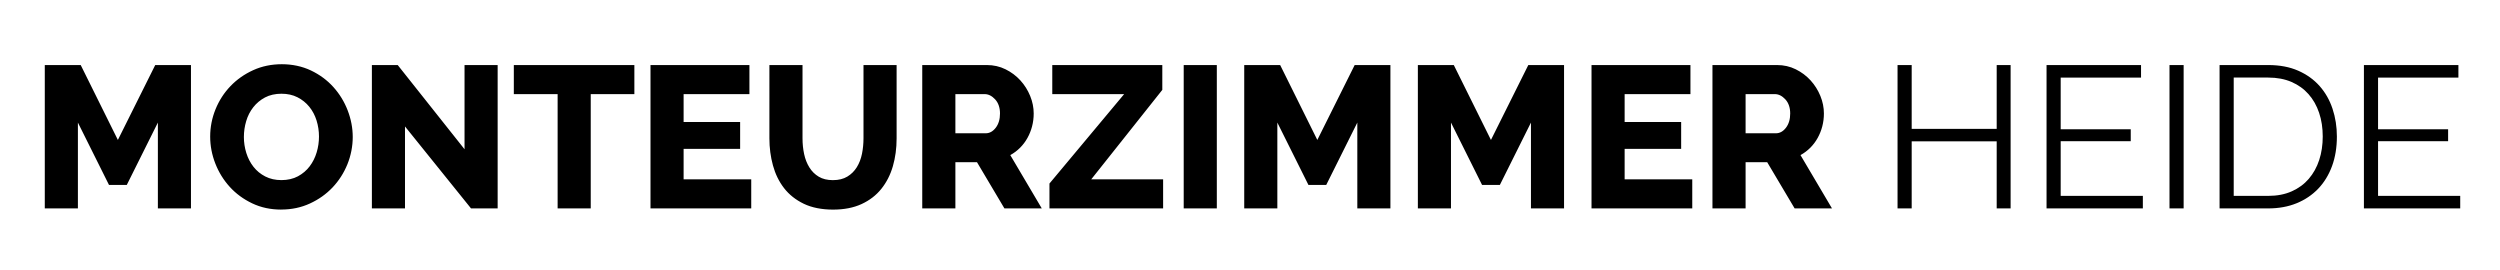
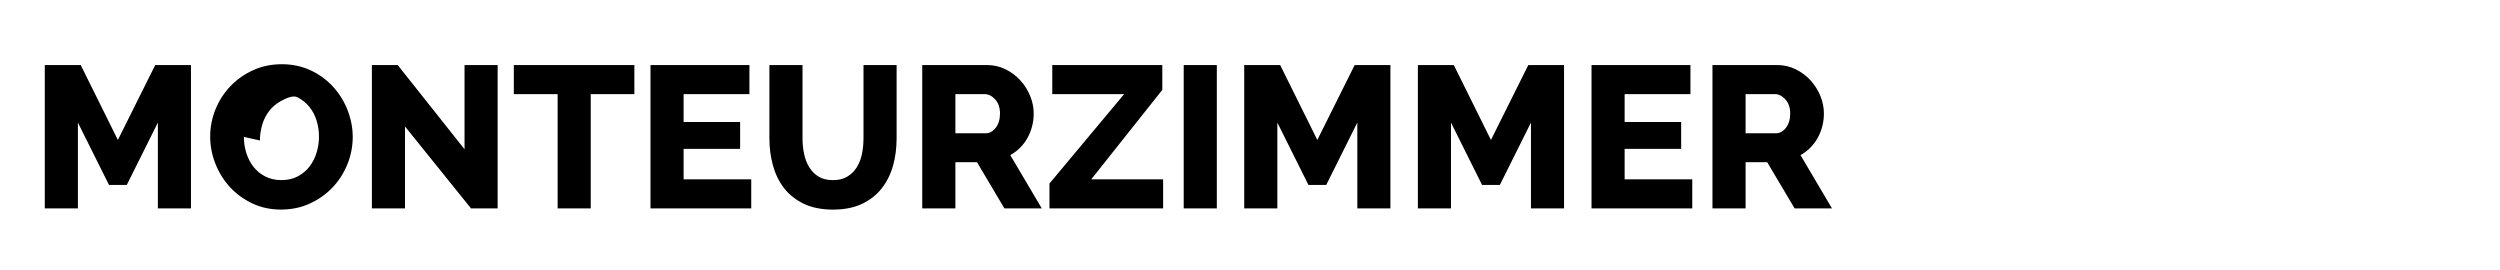
<svg xmlns="http://www.w3.org/2000/svg" id="Ebene_1" version="1.1" viewBox="0 0 1143.78 123.32">
  <defs>
    <style>.st0{isolation:isolate}</style>
  </defs>
  <g class="st0">
    <g class="st0">
-       <path d="M72.23 95.34V56.08L58 84.62h-8.13L35.64 56.08v39.26H20.49V29.76h16.44l17 34.27 17.09-34.27h16.35v65.58H72.22ZM128.67 95.89c-4.87 0-9.3-.95-13.3-2.86s-7.42-4.42-10.25-7.53c-2.83-3.11-5.03-6.67-6.6-10.67s-2.36-8.13-2.36-12.38.82-8.47 2.45-12.47c1.63-4 3.91-7.53 6.84-10.58 2.92-3.05 6.39-5.48 10.39-7.3 4-1.82 8.37-2.72 13.12-2.72s9.3.96 13.3 2.86c4 1.91 7.42 4.43 10.25 7.57 2.83 3.14 5.02 6.71 6.56 10.71 1.54 4 2.31 8.07 2.31 12.19s-.82 8.47-2.45 12.47c-1.63 4-3.9 7.53-6.79 10.58-2.9 3.05-6.34 5.5-10.35 7.34-4 1.85-8.38 2.77-13.12 2.77Zm-17.09-33.25c0 2.53.37 4.97 1.11 7.34.74 2.37 1.83 4.48 3.28 6.33 1.45 1.85 3.25 3.33 5.4 4.43 2.15 1.11 4.62 1.66 7.39 1.66s5.42-.58 7.57-1.75c2.15-1.17 3.94-2.69 5.36-4.57 1.42-1.88 2.48-4 3.19-6.37s1.06-4.79 1.06-7.25-.37-4.97-1.11-7.34c-.74-2.37-1.85-4.46-3.33-6.28s-3.28-3.26-5.4-4.34c-2.12-1.08-4.57-1.62-7.34-1.62s-5.4.57-7.53 1.71-3.91 2.63-5.36 4.48c-1.45 1.85-2.53 3.96-3.23 6.33-.71 2.37-1.06 4.79-1.06 7.25ZM185.29 57.84v37.5h-15.15V29.76h11.82l30.57 38.52V29.76h15.15v65.58h-12.19l-30.21-37.5ZM290.22 43.06h-19.95v52.28h-15.15V43.06h-20.04v-13.3h55.15v13.3ZM343.7 82.04v13.3h-46.09V29.76h45.26v13.3h-30.11v12.75h25.86V68.1h-25.86v13.95h30.94ZM381.11 82.41c2.59 0 4.77-.54 6.56-1.62s3.23-2.51 4.34-4.3c1.11-1.79 1.89-3.83 2.36-6.14.46-2.31.69-4.66.69-7.07V29.76h15.15v33.53c0 4.56-.57 8.81-1.71 12.75-1.14 3.94-2.9 7.39-5.27 10.35-2.37 2.96-5.39 5.28-9.05 6.97-3.66 1.69-8.02 2.54-13.07 2.54s-9.7-.89-13.39-2.68-6.7-4.17-9.01-7.16c-2.31-2.99-4-6.45-5.08-10.39-1.08-3.94-1.62-8.07-1.62-12.38V29.76h15.15v33.53c0 2.53.25 4.93.74 7.21.49 2.28 1.29 4.31 2.4 6.1 1.11 1.79 2.54 3.2 4.3 4.25 1.75 1.05 3.93 1.57 6.51 1.57ZM421.94 95.34V29.76h29.56c3.08 0 5.93.65 8.54 1.94 2.62 1.29 4.88 2.99 6.79 5.08 1.91 2.09 3.4 4.47 4.48 7.11 1.08 2.65 1.62 5.33 1.62 8.04 0 2.03-.25 3.99-.74 5.87s-1.2 3.65-2.12 5.31c-.92 1.66-2.05 3.16-3.37 4.48s-2.82 2.45-4.48 3.37l14.41 24.39h-17.09L446.98 74.2h-9.88v21.15h-15.15Zm15.15-34.36h13.86c1.79 0 3.32-.85 4.62-2.54 1.29-1.69 1.94-3.86 1.94-6.51s-.74-4.86-2.22-6.47c-1.48-1.6-3.08-2.4-4.8-2.4H437.1v17.92ZM480.13 83.98l34.18-40.92h-32.88v-13.3h50.34v11.36l-32.51 40.92h32.88v13.3h-52V83.98ZM541.56 95.34V29.76h15.15v65.58h-15.15ZM620.99 95.34V56.08l-14.23 28.54h-8.13L584.4 56.08v39.26h-15.15V29.76h16.44l17 34.27 17.09-34.27h16.35v65.58h-15.15ZM700.43 95.34V56.08L686.2 84.62h-8.13l-14.23-28.54v39.26h-15.15V29.76h16.44l17 34.27 17.09-34.27h16.35v65.58h-15.15ZM774.23 82.04v13.3h-46.09V29.76h45.26v13.3h-30.11v12.75h25.86V68.1h-25.86v13.95h30.94ZM783.47 95.34V29.76h29.56c3.08 0 5.93.65 8.54 1.94 2.62 1.29 4.88 2.99 6.79 5.08 1.91 2.09 3.4 4.47 4.48 7.11 1.08 2.65 1.62 5.33 1.62 8.04 0 2.03-.25 3.99-.74 5.87s-1.2 3.65-2.12 5.31c-.92 1.66-2.05 3.16-3.37 4.48s-2.82 2.45-4.48 3.37l14.41 24.39h-17.09L808.51 74.2h-9.88v21.15h-15.15Zm15.15-34.36h13.86c1.79 0 3.33-.85 4.62-2.54s1.94-3.86 1.94-6.51-.74-4.86-2.22-6.47c-1.48-1.6-3.08-2.4-4.8-2.4h-13.39v17.92Z" />
+       <path d="M72.23 95.34V56.08L58 84.62h-8.13L35.64 56.08v39.26H20.49V29.76h16.44l17 34.27 17.09-34.27h16.35v65.58H72.22ZM128.67 95.89c-4.87 0-9.3-.95-13.3-2.86s-7.42-4.42-10.25-7.53c-2.83-3.11-5.03-6.67-6.6-10.67s-2.36-8.13-2.36-12.38.82-8.47 2.45-12.47c1.63-4 3.91-7.53 6.84-10.58 2.92-3.05 6.39-5.48 10.39-7.3 4-1.82 8.37-2.72 13.12-2.72s9.3.96 13.3 2.86c4 1.91 7.42 4.43 10.25 7.57 2.83 3.14 5.02 6.71 6.56 10.71 1.54 4 2.31 8.07 2.31 12.19s-.82 8.47-2.45 12.47c-1.63 4-3.9 7.53-6.79 10.58-2.9 3.05-6.34 5.5-10.35 7.34-4 1.85-8.38 2.77-13.12 2.77Zm-17.09-33.25c0 2.53.37 4.97 1.11 7.34.74 2.37 1.83 4.48 3.28 6.33 1.45 1.85 3.25 3.33 5.4 4.43 2.15 1.11 4.62 1.66 7.39 1.66s5.42-.58 7.57-1.75c2.15-1.17 3.94-2.69 5.36-4.57 1.42-1.88 2.48-4 3.19-6.37s1.06-4.79 1.06-7.25-.37-4.97-1.11-7.34c-.74-2.37-1.85-4.46-3.33-6.28s-3.28-3.26-5.4-4.34s-5.4.57-7.53 1.71-3.91 2.63-5.36 4.48c-1.45 1.85-2.53 3.96-3.23 6.33-.71 2.37-1.06 4.79-1.06 7.25ZM185.29 57.84v37.5h-15.15V29.76h11.82l30.57 38.52V29.76h15.15v65.58h-12.19l-30.21-37.5ZM290.22 43.06h-19.95v52.28h-15.15V43.06h-20.04v-13.3h55.15v13.3ZM343.7 82.04v13.3h-46.09V29.76h45.26v13.3h-30.11v12.75h25.86V68.1h-25.86v13.95h30.94ZM381.11 82.41c2.59 0 4.77-.54 6.56-1.62s3.23-2.51 4.34-4.3c1.11-1.79 1.89-3.83 2.36-6.14.46-2.31.69-4.66.69-7.07V29.76h15.15v33.53c0 4.56-.57 8.81-1.71 12.75-1.14 3.94-2.9 7.39-5.27 10.35-2.37 2.96-5.39 5.28-9.05 6.97-3.66 1.69-8.02 2.54-13.07 2.54s-9.7-.89-13.39-2.68-6.7-4.17-9.01-7.16c-2.31-2.99-4-6.45-5.08-10.39-1.08-3.94-1.62-8.07-1.62-12.38V29.76h15.15v33.53c0 2.53.25 4.93.74 7.21.49 2.28 1.29 4.31 2.4 6.1 1.11 1.79 2.54 3.2 4.3 4.25 1.75 1.05 3.93 1.57 6.51 1.57ZM421.94 95.34V29.76h29.56c3.08 0 5.93.65 8.54 1.94 2.62 1.29 4.88 2.99 6.79 5.08 1.91 2.09 3.4 4.47 4.48 7.11 1.08 2.65 1.62 5.33 1.62 8.04 0 2.03-.25 3.99-.74 5.87s-1.2 3.65-2.12 5.31c-.92 1.66-2.05 3.16-3.37 4.48s-2.82 2.45-4.48 3.37l14.41 24.39h-17.09L446.98 74.2h-9.88v21.15h-15.15Zm15.15-34.36h13.86c1.79 0 3.32-.85 4.62-2.54 1.29-1.69 1.94-3.86 1.94-6.51s-.74-4.86-2.22-6.47c-1.48-1.6-3.08-2.4-4.8-2.4H437.1v17.92ZM480.13 83.98l34.18-40.92h-32.88v-13.3h50.34v11.36l-32.51 40.92h32.88v13.3h-52V83.98ZM541.56 95.34V29.76h15.15v65.58h-15.15ZM620.99 95.34V56.08l-14.23 28.54h-8.13L584.4 56.08v39.26h-15.15V29.76h16.44l17 34.27 17.09-34.27h16.35v65.58h-15.15ZM700.43 95.34V56.08L686.2 84.62h-8.13l-14.23-28.54v39.26h-15.15V29.76h16.44l17 34.27 17.09-34.27h16.35v65.58h-15.15ZM774.23 82.04v13.3h-46.09V29.76h45.26v13.3h-30.11v12.75h25.86V68.1h-25.86v13.95h30.94ZM783.47 95.34V29.76h29.56c3.08 0 5.93.65 8.54 1.94 2.62 1.29 4.88 2.99 6.79 5.08 1.91 2.09 3.4 4.47 4.48 7.11 1.08 2.65 1.62 5.33 1.62 8.04 0 2.03-.25 3.99-.74 5.87s-1.2 3.65-2.12 5.31c-.92 1.66-2.05 3.16-3.37 4.48s-2.82 2.45-4.48 3.37l14.41 24.39h-17.09L808.51 74.2h-9.88v21.15h-15.15Zm15.15-34.36h13.86c1.79 0 3.33-.85 4.62-2.54s1.94-3.86 1.94-6.51-.74-4.86-2.22-6.47c-1.48-1.6-3.08-2.4-4.8-2.4h-13.39v17.92Z" />
    </g>
    <g class="st0">
-       <path d="M919.88 29.76v65.58h-6.37V64.67h-38.89v30.67h-6.47V29.76h6.47v29.19h38.89V29.76h6.37ZM980.38 89.61v5.73h-44.06V29.76h43.23v5.73h-36.76v23.65h32.05v5.45h-32.05v25.03h37.59ZM992.57 95.34V29.76h6.47v65.58h-6.47ZM1015.48 95.34V29.76h22.26c5.23 0 9.81.86 13.72 2.59 3.91 1.72 7.17 4.06 9.79 7.02 2.62 2.96 4.59 6.42 5.91 10.39 1.32 3.97 1.99 8.21 1.99 12.7 0 4.99-.74 9.5-2.22 13.53-1.48 4.03-3.59 7.48-6.33 10.35-2.74 2.86-6.04 5.08-9.88 6.65-3.85 1.57-8.17 2.36-12.98 2.36h-22.26Zm47.2-32.88c0-3.94-.55-7.56-1.66-10.85-1.11-3.29-2.72-6.14-4.85-8.54-2.12-2.4-4.73-4.26-7.81-5.59-3.08-1.32-6.62-1.99-10.62-1.99h-15.79v54.13h15.79c4.06 0 7.65-.69 10.76-2.08 3.11-1.38 5.71-3.29 7.8-5.73 2.09-2.43 3.68-5.29 4.76-8.59 1.08-3.29 1.62-6.88 1.62-10.76ZM1125.58 89.61v5.73h-44.06V29.76h43.23v5.73h-36.76v23.65h32.05v5.45h-32.05v25.03h37.59Z" />
-     </g>
+       </g>
  </g>
</svg>